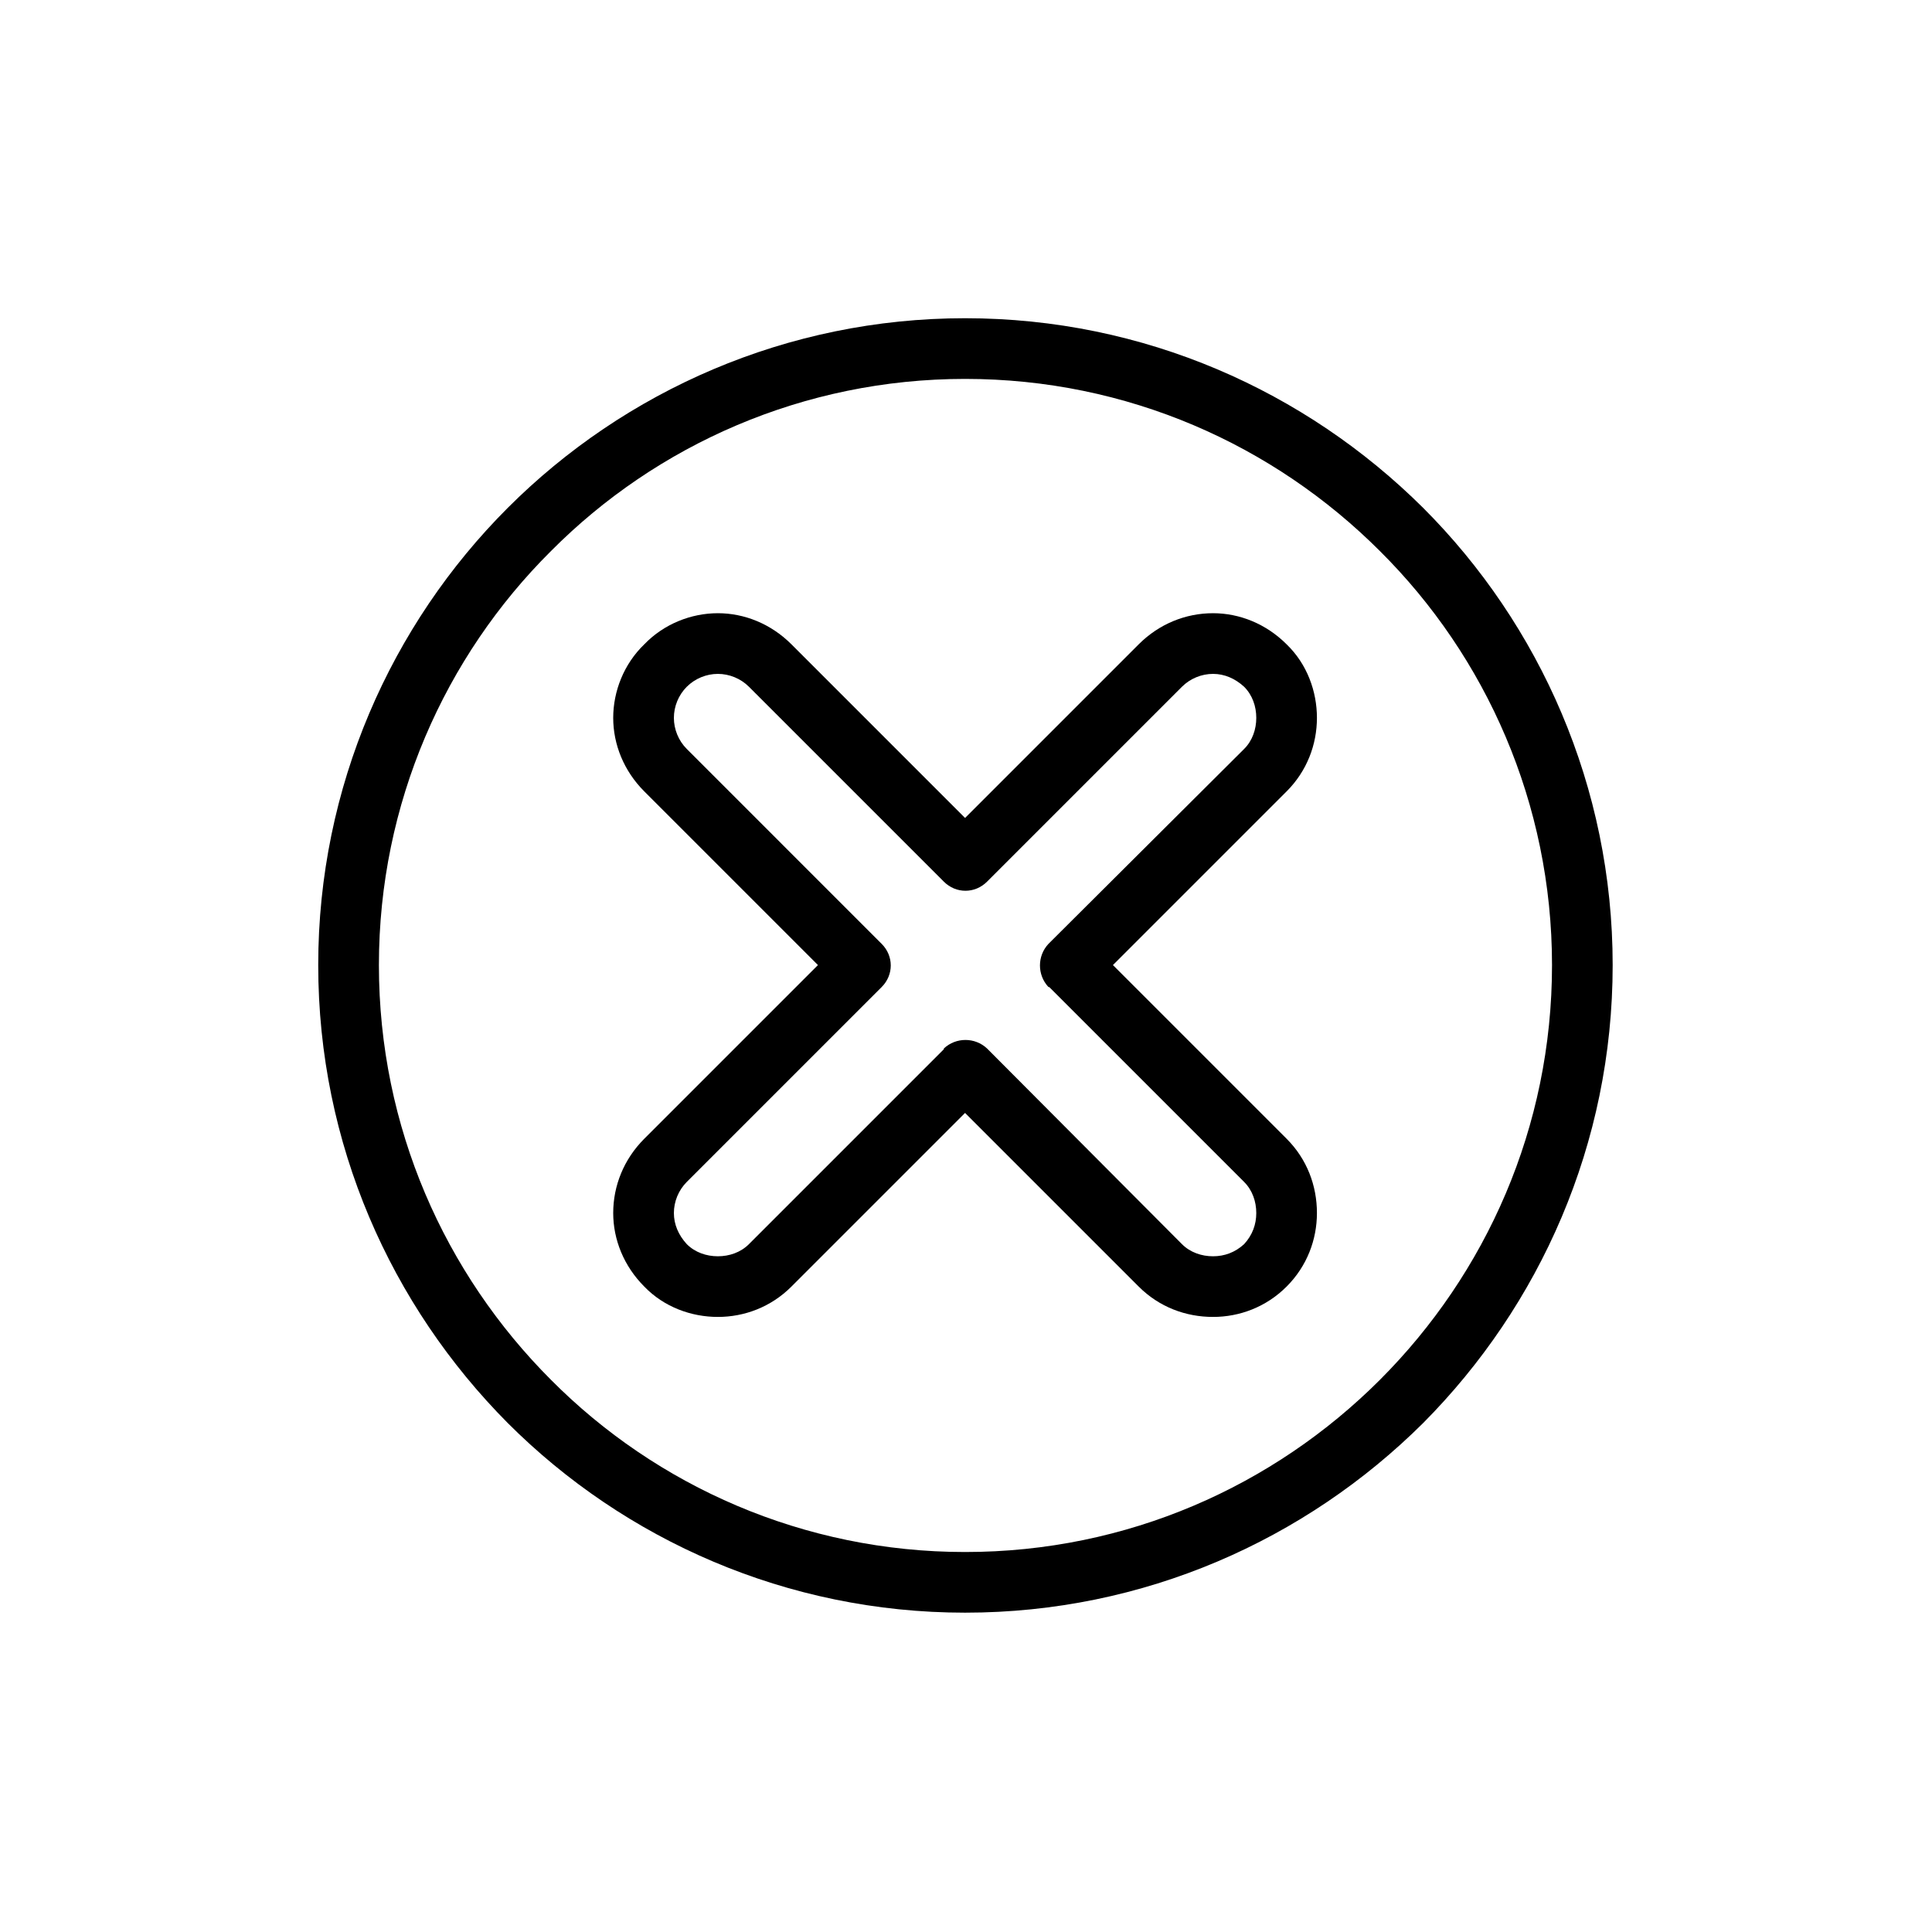
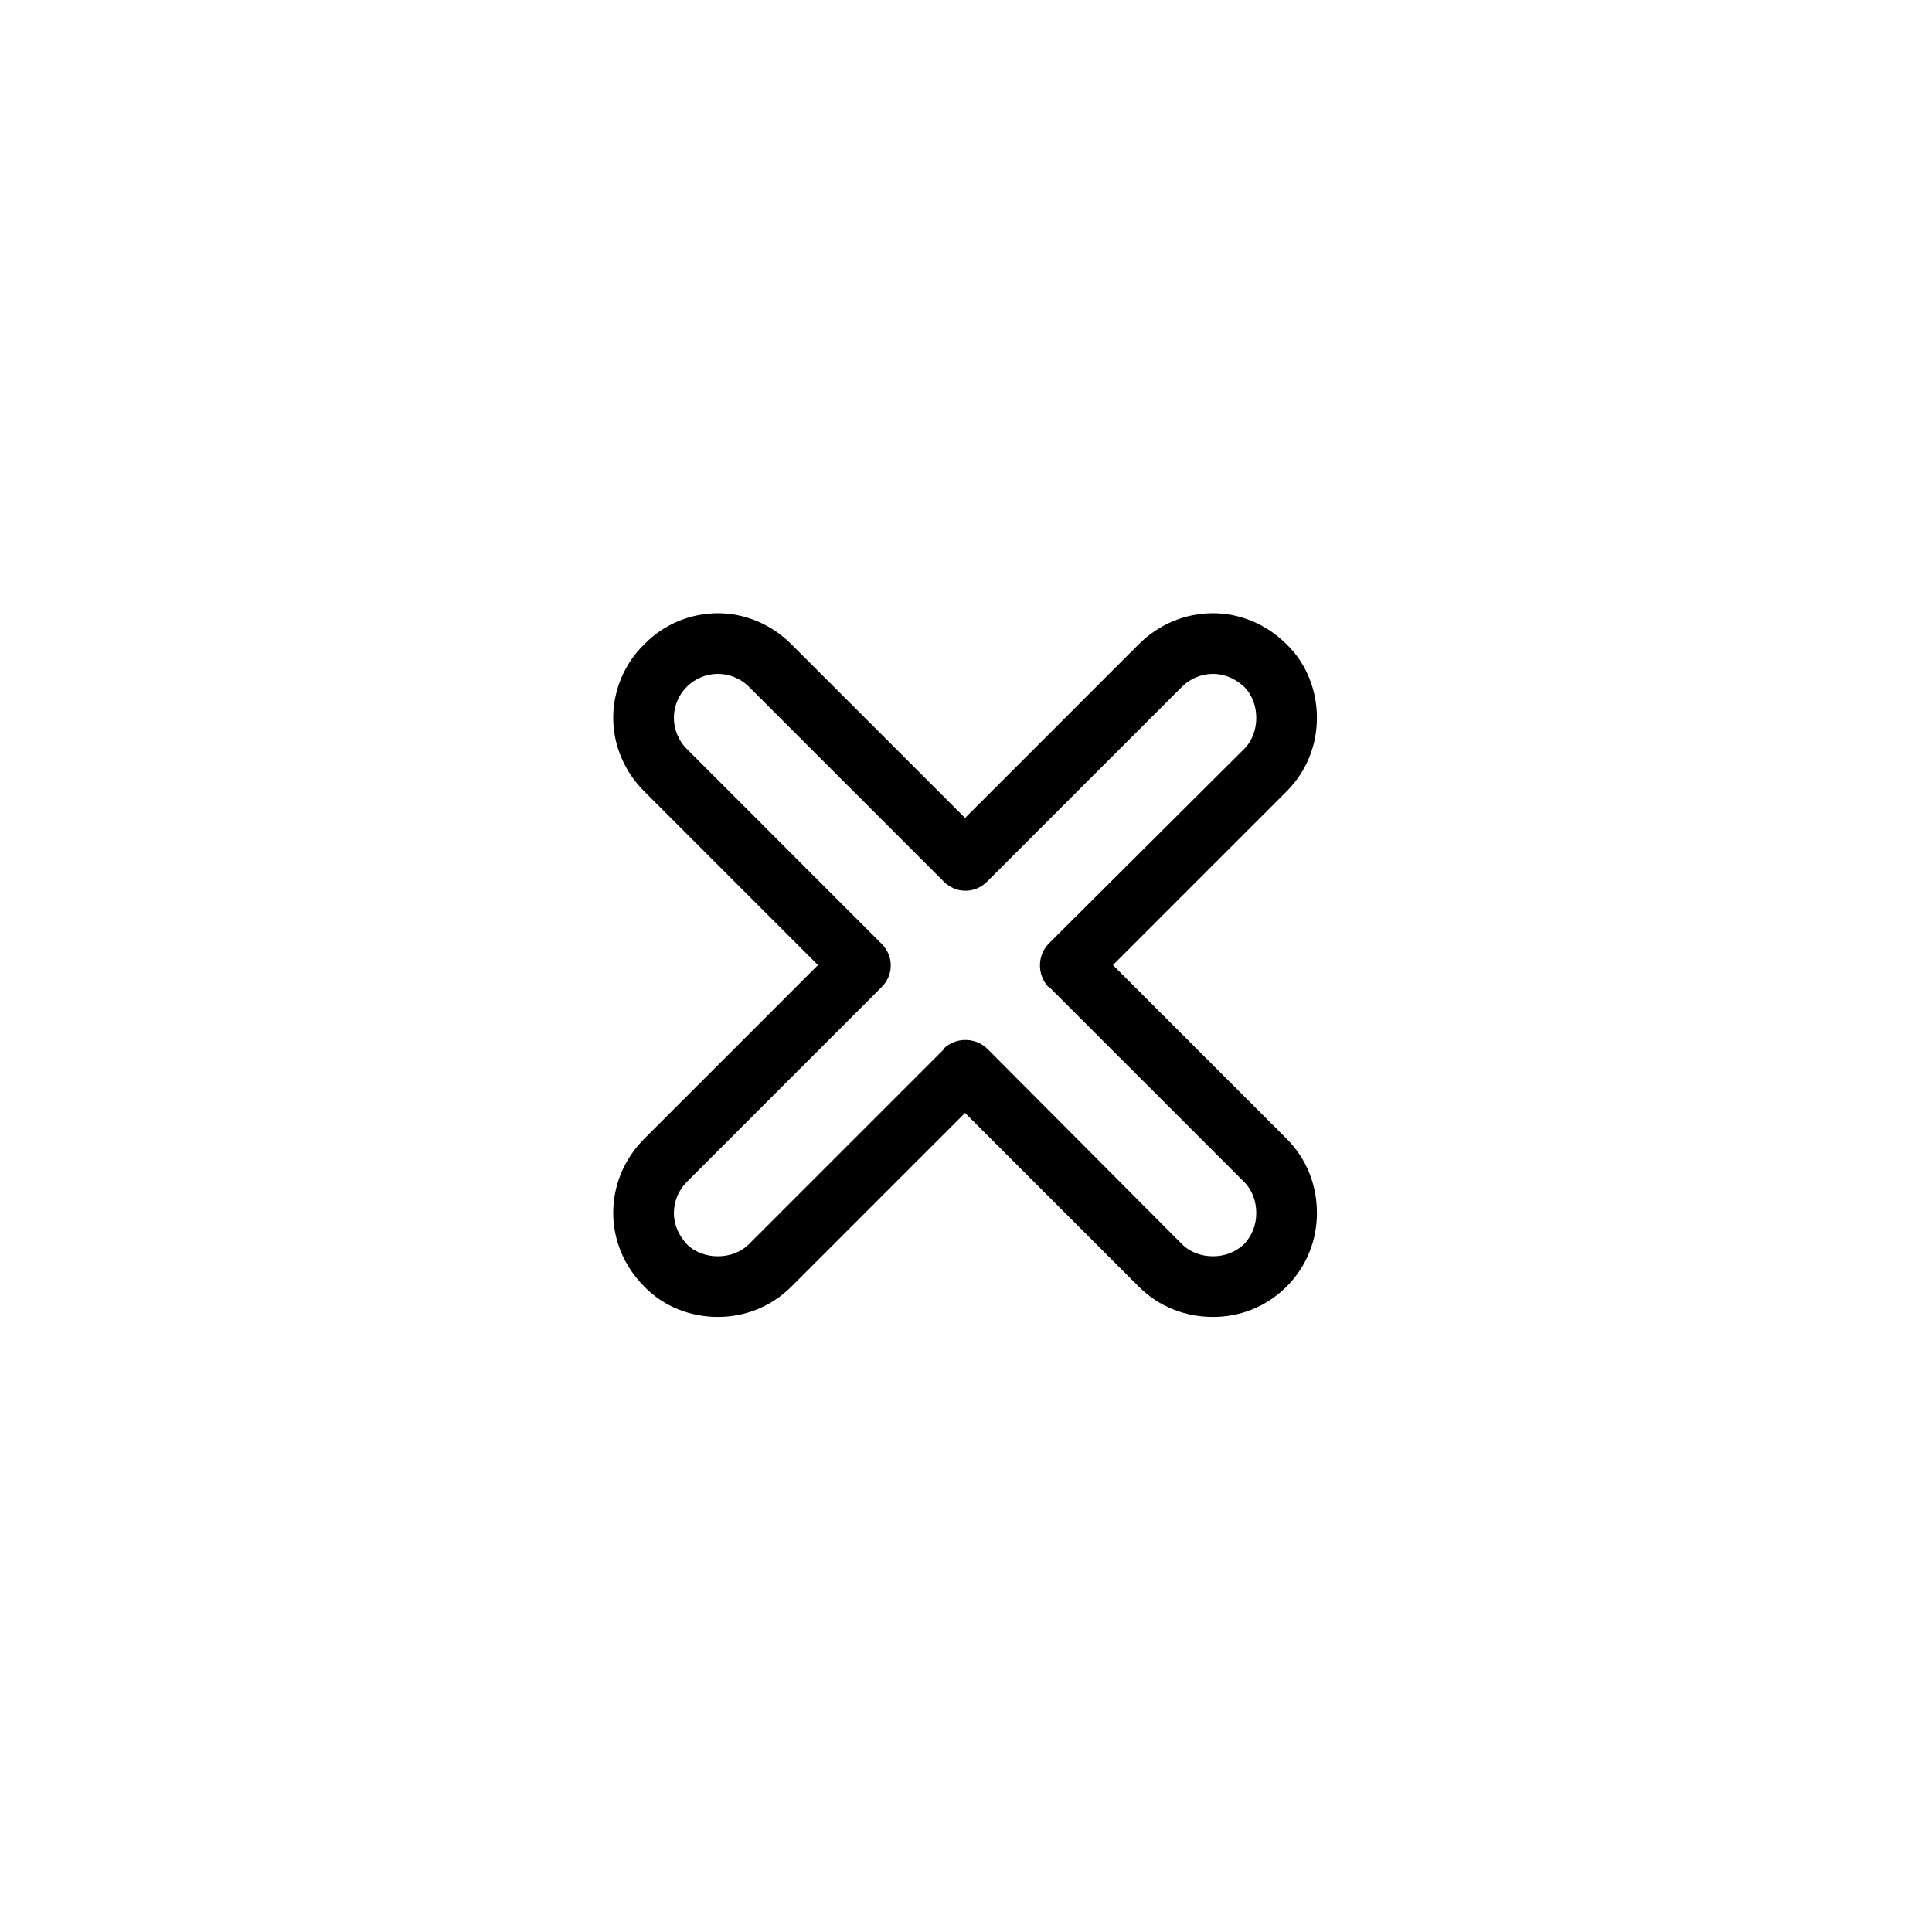
<svg xmlns="http://www.w3.org/2000/svg" width="400" zoomAndPan="magnify" viewBox="0 0 300 300" height="400" preserveAspectRatio="xMidYMid meet" version="1.0">
  <defs>
    <clipPath id="9bd5f22ca0">
-       <path d="M 49.414 49.414 L 250.414 49.414 L 250.414 250.414 L 49.414 250.414 Z M 49.414 49.414 " clip-rule="nonzero" />
-     </clipPath>
+       </clipPath>
  </defs>
  <g clip-path="url(#9bd5f22ca0)">
    <path fill="#000000" d="M 149.855 49.414 C 177.645 49.414 202.727 60.719 220.977 78.852 C 239.109 96.984 250.414 122.184 250.414 149.855 C 250.414 177.645 239.109 202.727 220.977 220.977 C 202.727 239.109 177.645 250.414 149.855 250.414 C 122.184 250.414 96.984 239.109 78.852 220.977 C 60.719 202.727 49.414 177.645 49.414 149.855 C 49.414 122.184 60.719 96.984 78.852 78.852 C 96.984 60.719 122.184 49.414 149.855 49.414 Z M 214.266 85.562 C 197.781 69.078 175.055 58.836 149.855 58.836 C 124.773 58.836 101.934 69.078 85.562 85.562 C 69.078 101.934 58.836 124.773 58.836 149.855 C 58.836 175.055 69.078 197.781 85.562 214.266 C 101.934 230.75 124.773 240.996 149.855 240.996 C 175.055 240.996 197.781 230.75 214.266 214.266 C 230.75 197.781 240.996 175.055 240.996 149.855 C 240.996 124.773 230.75 101.934 214.266 85.562 Z M 214.266 85.562 " fill-opacity="1" fill-rule="nonzero" />
  </g>
  <path fill="#000000" d="M 199.781 100.047 C 202.961 103.109 204.492 107.348 204.492 111.469 C 204.492 115.59 202.961 119.711 199.781 122.891 L 172.816 149.855 L 199.781 176.82 C 202.961 180 204.492 184.121 204.492 188.359 C 204.492 192.48 202.961 196.602 199.781 199.781 C 196.602 202.961 192.48 204.492 188.359 204.492 C 184.121 204.492 180 202.961 176.82 199.781 L 149.855 172.816 L 122.891 199.781 C 119.711 202.961 115.59 204.492 111.469 204.492 C 107.348 204.492 103.109 202.961 100.047 199.781 C 96.867 196.602 95.219 192.48 95.219 188.359 C 95.219 184.121 96.867 180 100.047 176.82 L 127.012 149.855 L 100.047 122.891 C 96.867 119.711 95.219 115.59 95.219 111.469 C 95.219 107.348 96.867 103.109 100.047 100.047 C 103.109 96.867 107.348 95.219 111.469 95.219 C 115.59 95.219 119.711 96.867 122.891 100.047 L 149.855 127.012 L 176.82 100.047 C 180 96.867 184.121 95.219 188.359 95.219 C 192.48 95.219 196.602 96.867 199.781 100.047 Z M 195.074 111.469 C 195.074 109.703 194.484 107.938 193.188 106.641 C 191.773 105.348 190.125 104.641 188.359 104.641 C 186.594 104.641 184.828 105.348 183.531 106.641 L 153.27 136.902 C 151.387 138.789 148.441 138.789 146.559 136.902 L 116.297 106.641 C 115.004 105.348 113.234 104.641 111.469 104.641 C 109.703 104.641 107.938 105.348 106.641 106.641 C 105.348 107.938 104.641 109.703 104.641 111.469 C 104.641 113.234 105.348 115.004 106.641 116.297 L 136.902 146.559 C 138.789 148.441 138.789 151.387 136.902 153.27 L 106.641 183.531 C 105.348 184.828 104.641 186.594 104.641 188.359 C 104.641 190.125 105.348 191.773 106.641 193.188 C 107.938 194.484 109.703 195.074 111.469 195.074 C 113.234 195.074 115.004 194.484 116.297 193.188 L 146.559 162.926 L 146.559 162.809 C 148.441 161.043 151.387 161.043 153.27 162.809 L 183.531 193.188 C 184.828 194.484 186.594 195.074 188.359 195.074 C 190.125 195.074 191.773 194.484 193.188 193.188 C 194.484 191.773 195.074 190.125 195.074 188.359 C 195.074 186.594 194.484 184.828 193.188 183.531 L 162.926 153.27 L 162.809 153.27 C 161.043 151.387 161.043 148.441 162.809 146.559 L 193.188 116.297 C 194.484 115.004 195.074 113.234 195.074 111.469 Z M 195.074 111.469 " fill-opacity="1" fill-rule="nonzero" />
</svg>